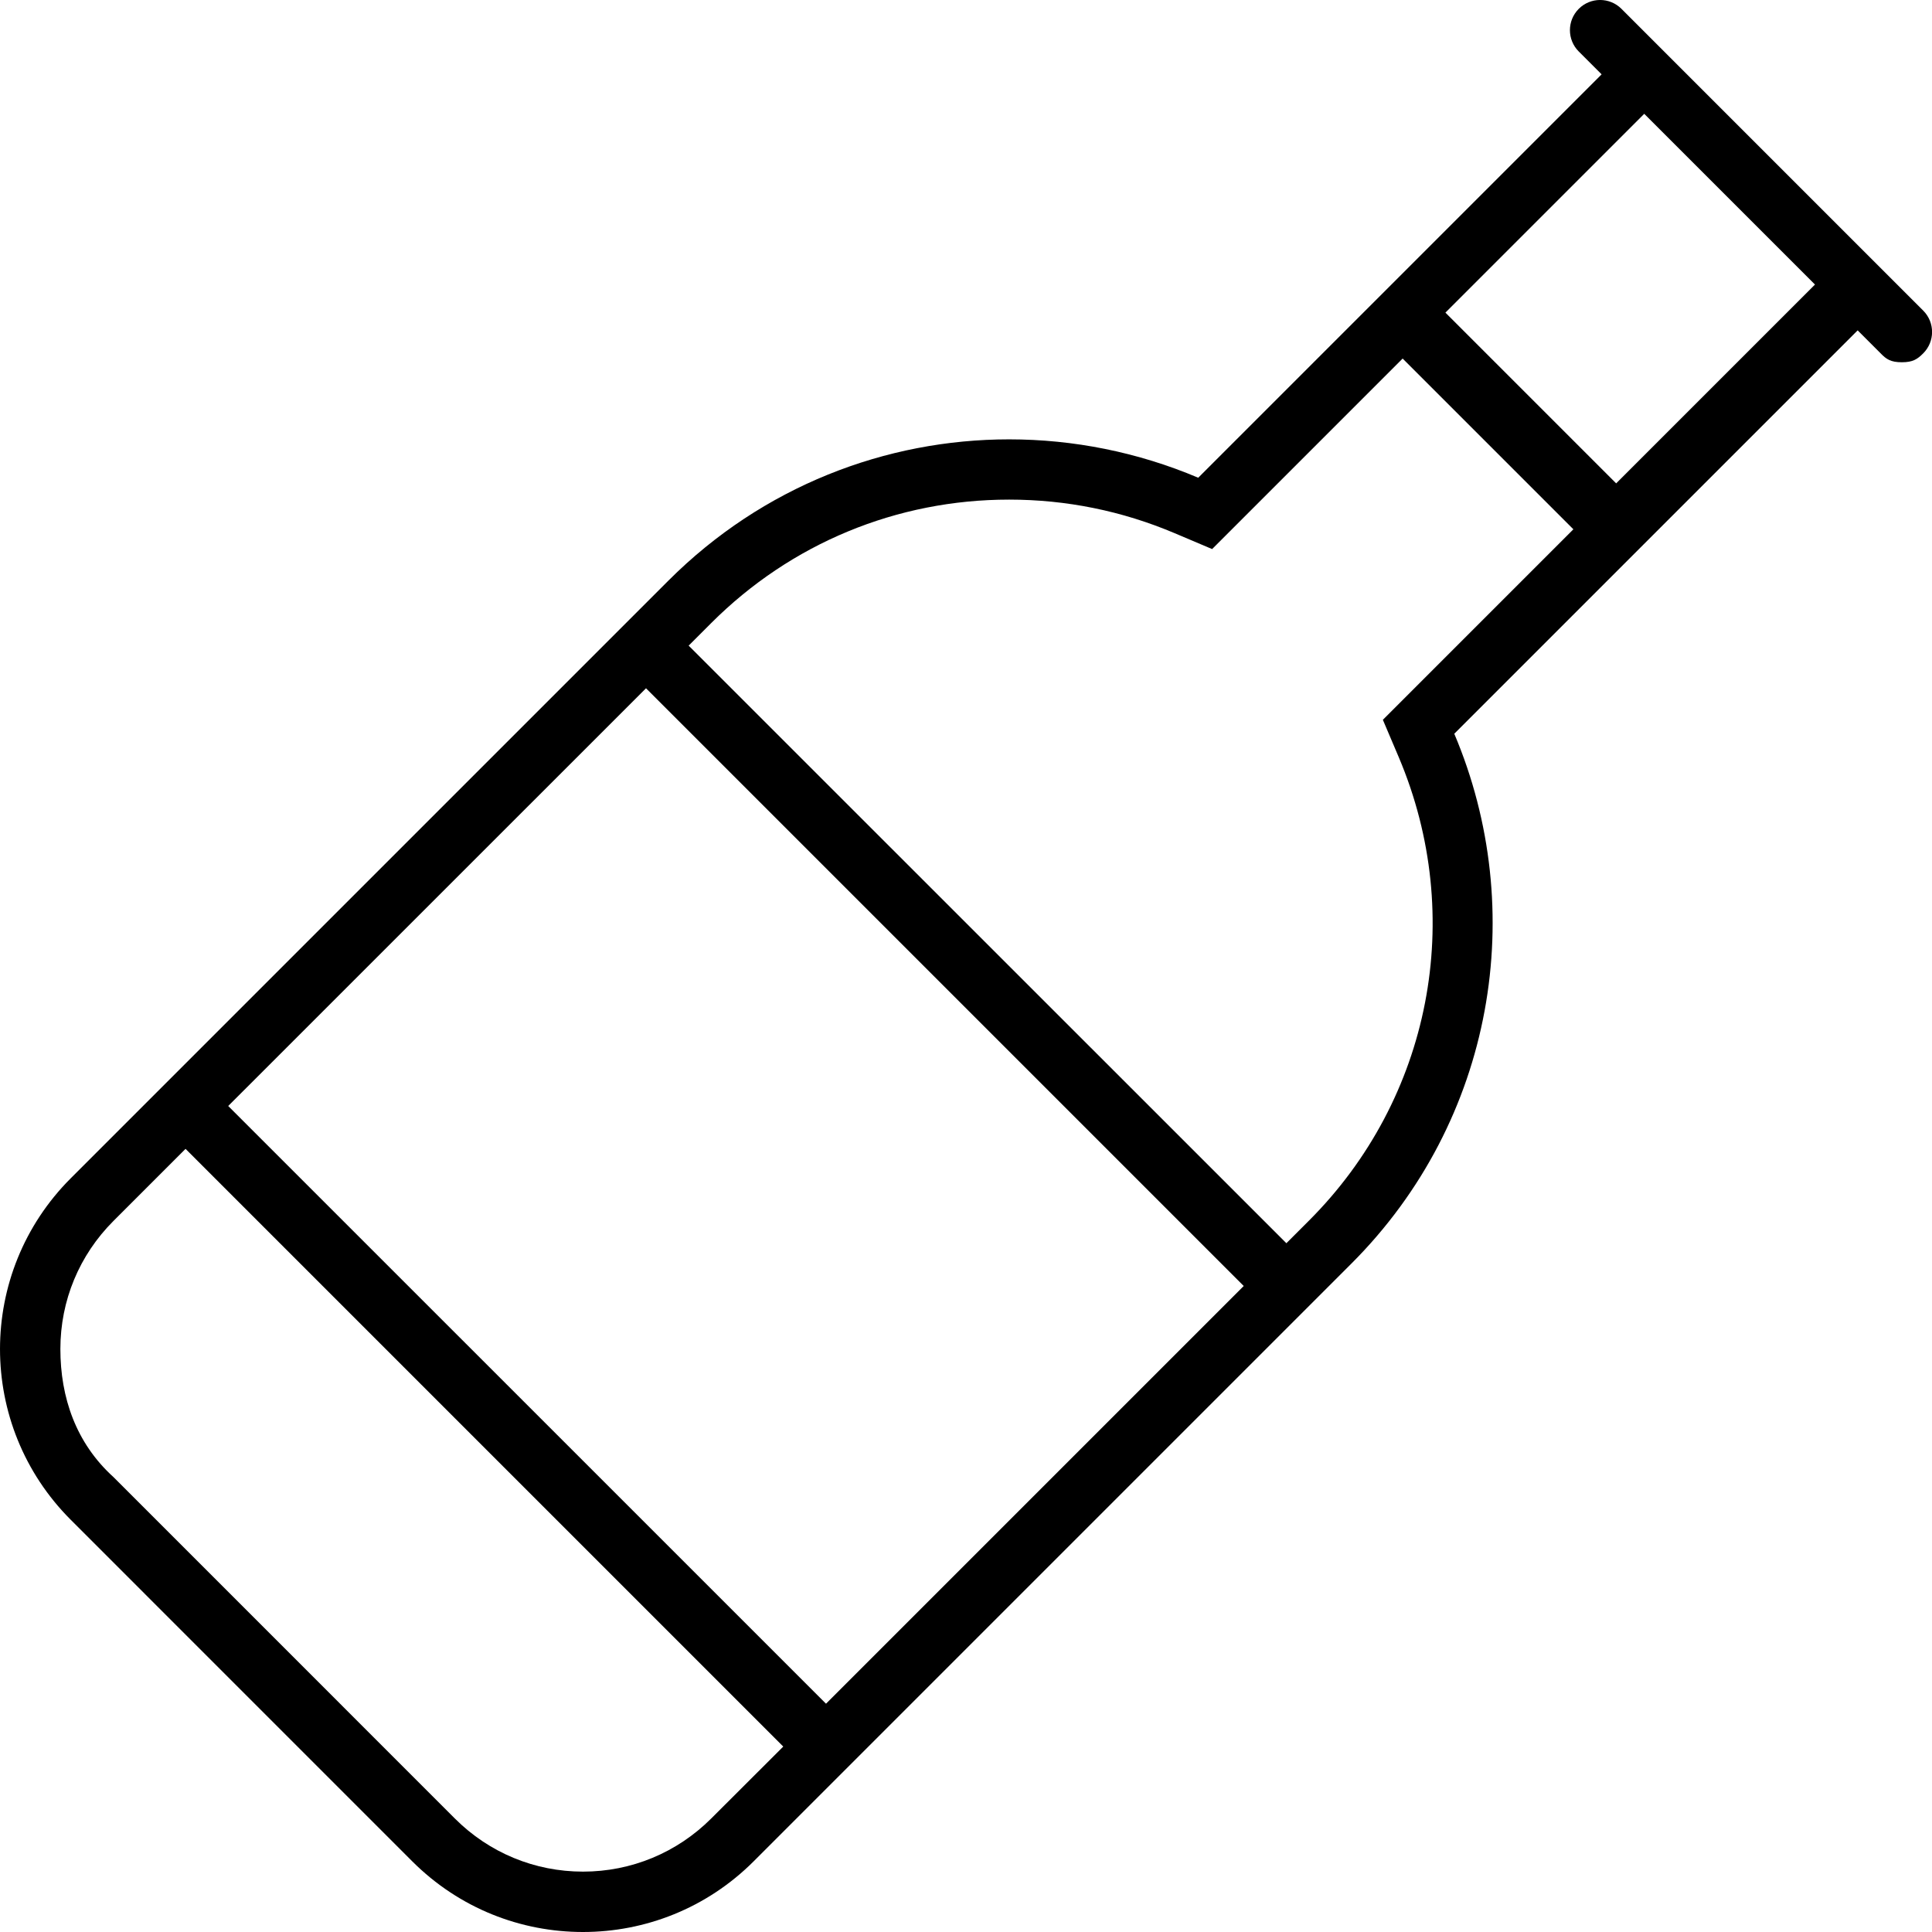
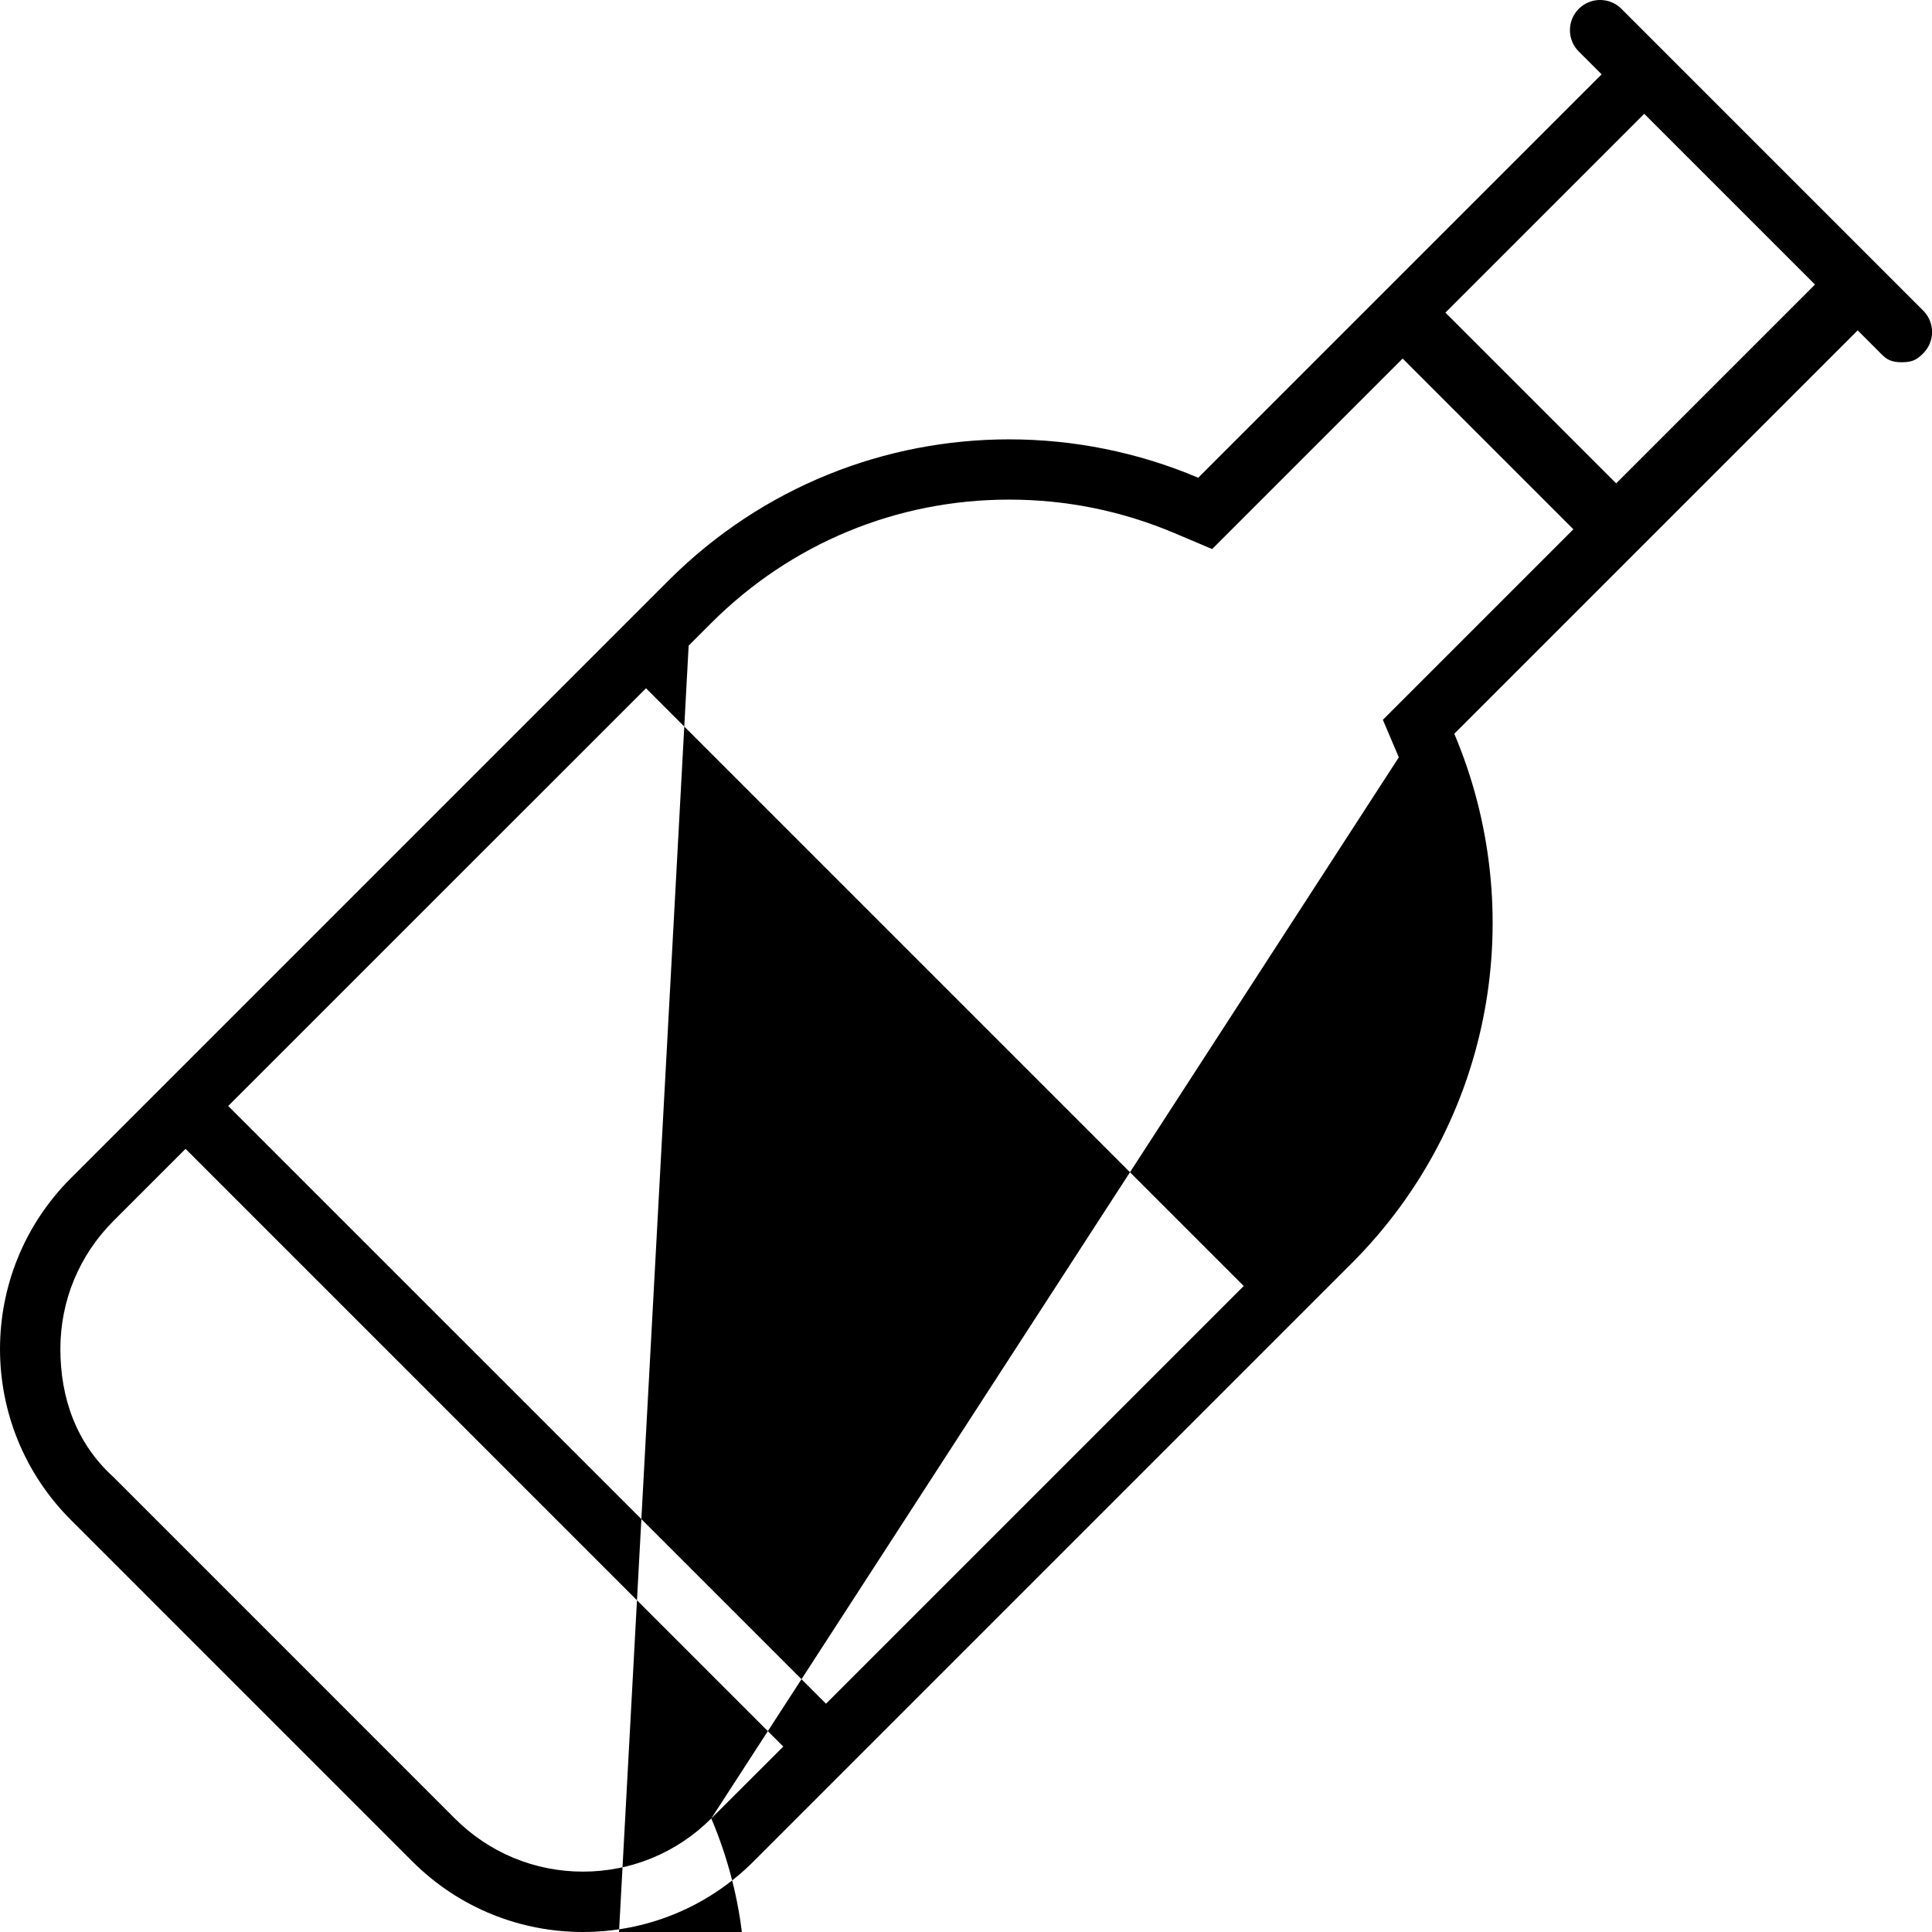
<svg xmlns="http://www.w3.org/2000/svg" viewBox="0 0 512 512">
-   <path d="M509.7 82.34l-80-80c-3.125-3.125-8.188-3.125-11.31 0s-3.125 8.188 0 11.31l6.053 6.053l-106.9 106.9c-15.99-6.775-33.06-10.17-50.11-10.17c-32.67 0-65.3 12.45-90.28 37.42l-158.4 158.4c-25 25-25 65.51 0 90.51l90.51 90.52C121.8 505.8 138.1 512 154.5 512s32.75-6.25 45.25-18.75l158.4-158.4c38-38 47-93.76 27.25-140.4l106.9-106.9l6.064 6.064C499.9 95.22 501.1 96 504 96s4.094-.781 5.656-2.344C512.8 90.53 512.8 85.47 509.7 82.34zM171.2 182.4l158.4 158.4l-110.7 110.7L60.48 293.1L171.2 182.4zM188.5 481.9C179.4 491 167.3 496 154.5 496s-24.87-4.994-33.94-14.06l-90.51-90.52C20.1 382.4 16 370.3 16 357.5c0-12.82 4.996-24.87 14.07-33.94l19.1-19.1l158.4 158.4L188.5 481.9zM370.7 200.7c17.89 42.25 8.539 90.46-23.83 122.8l-5.965 5.965L182.5 171.1l5.967-5.969c21.11-21.11 49.15-32.73 78.96-32.73c15.17 0 29.93 2.994 43.87 8.9l9.928 4.207l50.49-50.49l45.25 45.25l-50.49 50.49L370.7 200.7zM428.3 128.1l-45.25-45.25l52.69-52.69l45.25 45.25L428.3 128.1z" />
+   <path d="M509.7 82.34l-80-80c-3.125-3.125-8.188-3.125-11.31 0s-3.125 8.188 0 11.31l6.053 6.053l-106.9 106.9c-15.99-6.775-33.06-10.17-50.11-10.17c-32.67 0-65.3 12.45-90.28 37.42l-158.4 158.4c-25 25-25 65.51 0 90.51l90.51 90.52C121.8 505.8 138.1 512 154.5 512s32.75-6.25 45.25-18.75l158.4-158.4c38-38 47-93.76 27.25-140.4l106.9-106.9l6.064 6.064C499.9 95.22 501.1 96 504 96s4.094-.781 5.656-2.344C512.8 90.53 512.8 85.47 509.7 82.34zM171.2 182.4l158.4 158.4l-110.7 110.7L60.48 293.1L171.2 182.4zM188.5 481.9C179.4 491 167.3 496 154.5 496s-24.87-4.994-33.94-14.06l-90.51-90.52C20.1 382.4 16 370.3 16 357.5c0-12.82 4.996-24.87 14.07-33.94l19.1-19.1l158.4 158.4L188.5 481.9zc17.89 42.25 8.539 90.46-23.83 122.8l-5.965 5.965L182.5 171.1l5.967-5.969c21.11-21.11 49.15-32.73 78.96-32.73c15.17 0 29.93 2.994 43.87 8.9l9.928 4.207l50.49-50.49l45.25 45.25l-50.49 50.49L370.7 200.7zM428.3 128.1l-45.25-45.25l52.69-52.69l45.25 45.25L428.3 128.1z" />
</svg>